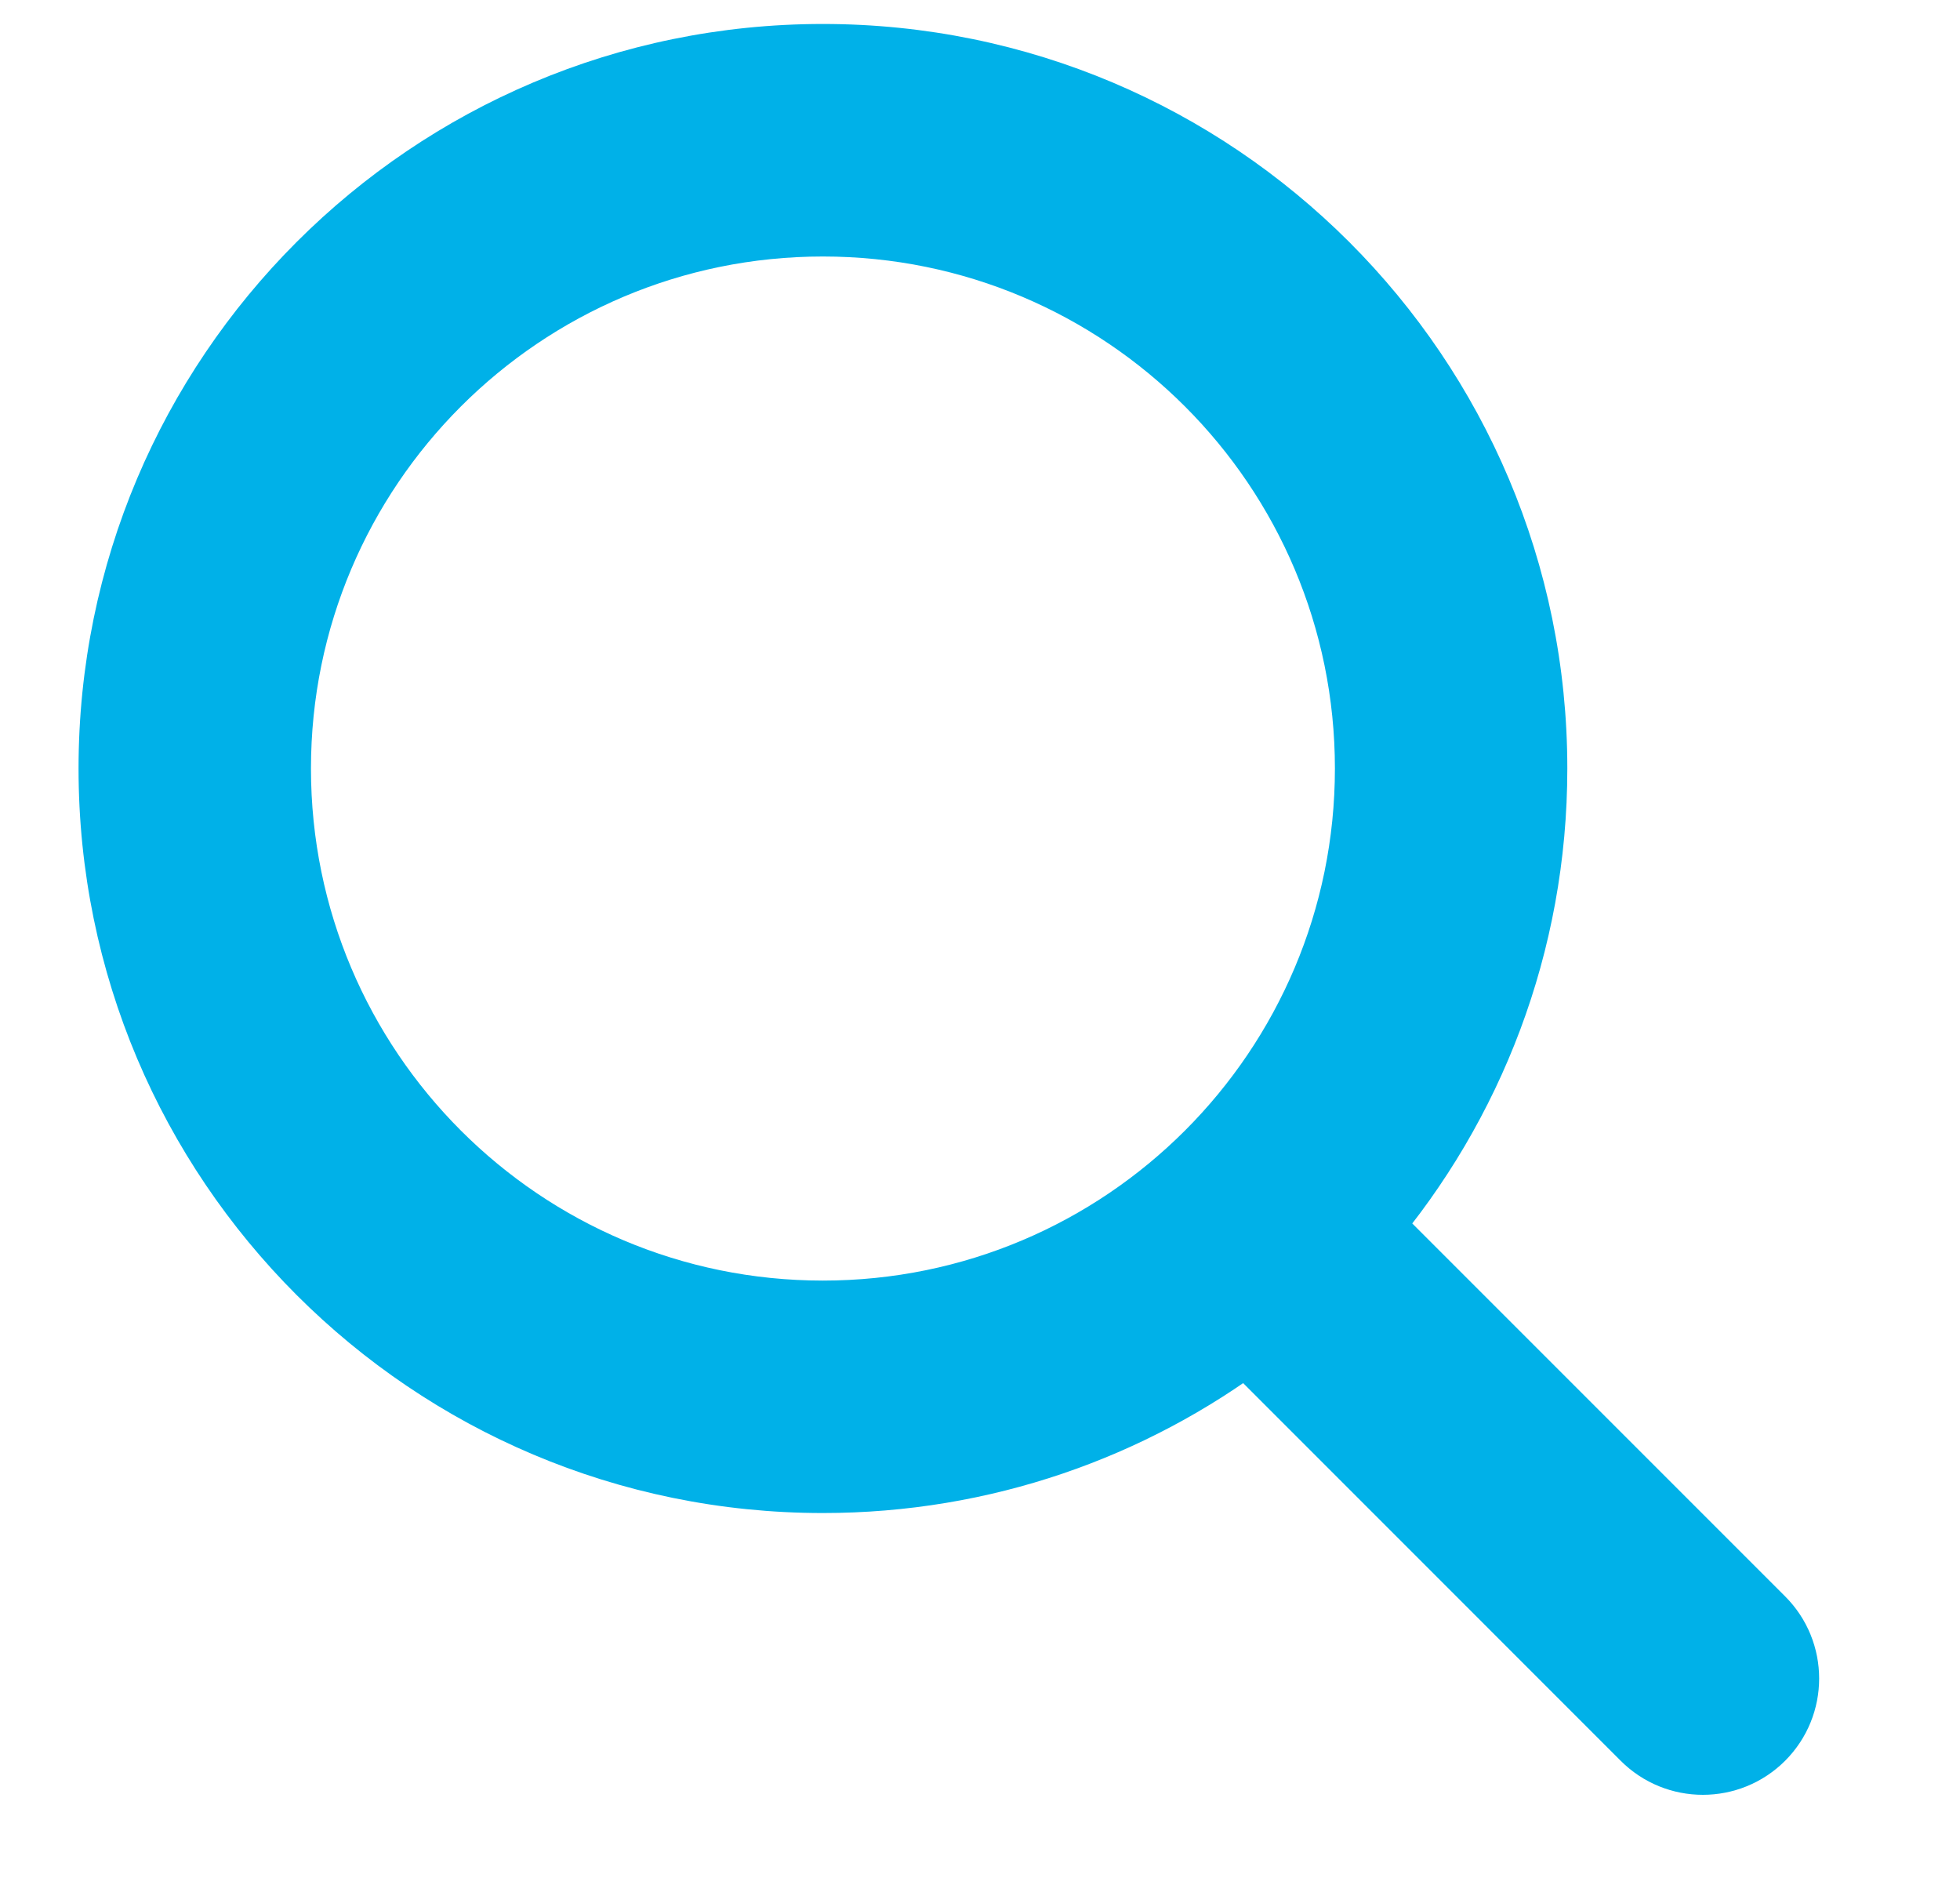
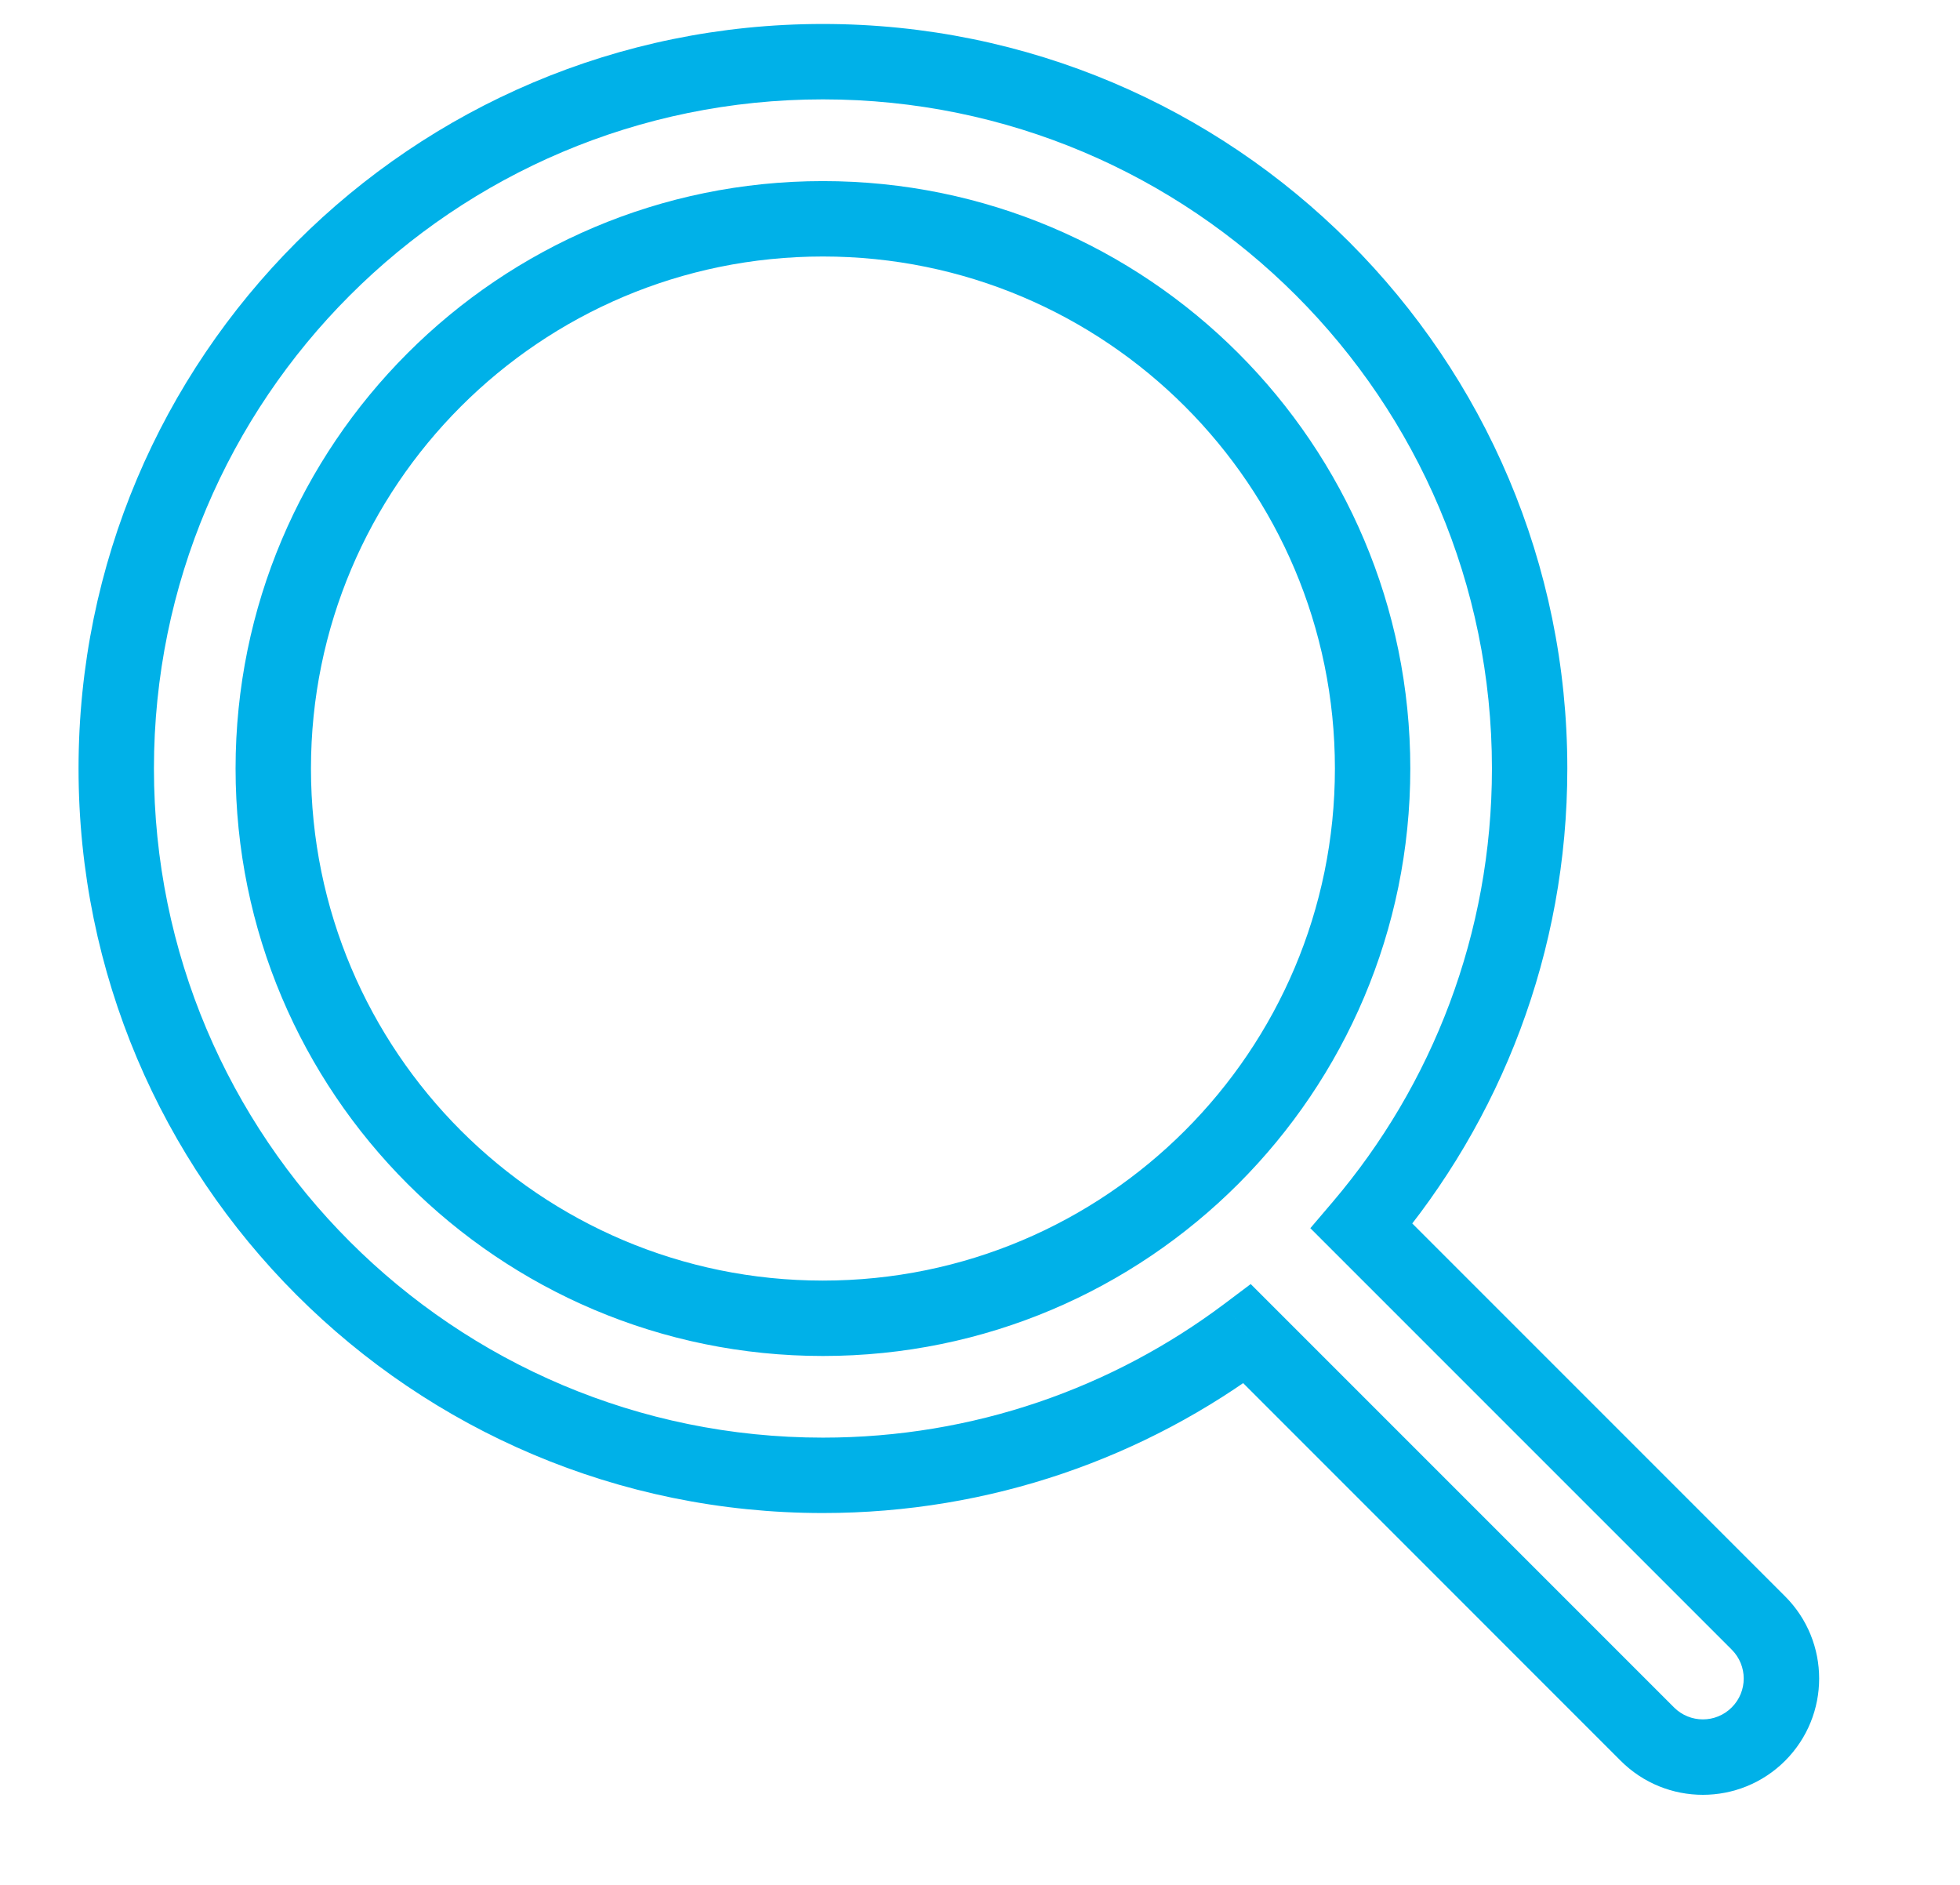
<svg xmlns="http://www.w3.org/2000/svg" width="26" height="25" viewBox="0 0 26 25" fill="none">
-   <path fill-rule="evenodd" clip-rule="evenodd" d="M20.291 10.193C20.291 12.508 19.453 14.627 18.062 16.263L23.326 21.527C23.733 21.934 23.733 22.593 23.326 23C22.919 23.407 22.26 23.407 21.853 23L16.545 17.692C14.977 18.87 13.028 19.568 10.916 19.568C5.739 19.568 1.542 15.371 1.542 10.193C1.542 5.016 5.739 0.818 10.916 0.818C16.094 0.818 20.291 5.016 20.291 10.193ZM10.916 17.485C14.944 17.485 18.208 14.22 18.208 10.193C18.208 6.166 14.944 2.902 10.916 2.902C6.889 2.902 3.625 6.166 3.625 10.193C3.625 14.22 6.889 17.485 10.916 17.485Z" fill="#00B1E8" />
  <path d="M18.062 16.263L17.681 15.939L17.382 16.29L17.708 16.616L18.062 16.263ZM23.326 21.527L22.972 21.88L23.326 21.527ZM23.326 23L23.68 23.354V23.354L23.326 23ZM16.545 17.692L16.898 17.338L16.591 17.031L16.244 17.292L16.545 17.692ZM18.443 16.587C19.907 14.864 20.791 12.631 20.791 10.193H19.791C19.791 12.385 18.998 14.39 17.681 15.939L18.443 16.587ZM23.68 21.173L18.416 15.909L17.708 16.616L22.972 21.88L23.68 21.173ZM23.68 23.354C24.282 22.751 24.282 21.775 23.68 21.173L22.972 21.88C23.184 22.092 23.184 22.435 22.972 22.646L23.68 23.354ZM21.499 23.354C22.101 23.956 23.077 23.956 23.68 23.354L22.972 22.646C22.761 22.858 22.418 22.858 22.206 22.646L21.499 23.354ZM16.191 18.045L21.499 23.354L22.206 22.646L16.898 17.338L16.191 18.045ZM10.916 20.068C13.14 20.068 15.194 19.333 16.845 18.091L16.244 17.292C14.76 18.407 12.916 19.068 10.916 19.068V20.068ZM1.042 10.193C1.042 15.647 5.463 20.068 10.916 20.068V19.068C6.015 19.068 2.042 15.095 2.042 10.193H1.042ZM10.916 0.318C5.463 0.318 1.042 4.74 1.042 10.193H2.042C2.042 5.292 6.015 1.318 10.916 1.318V0.318ZM20.791 10.193C20.791 4.74 16.37 0.318 10.916 0.318V1.318C15.818 1.318 19.791 5.292 19.791 10.193H20.791ZM17.708 10.193C17.708 13.944 14.667 16.985 10.916 16.985V17.985C15.22 17.985 18.708 14.497 18.708 10.193H17.708ZM10.916 3.402C14.667 3.402 17.708 6.442 17.708 10.193H18.708C18.708 5.89 15.22 2.402 10.916 2.402V3.402ZM4.125 10.193C4.125 6.442 7.166 3.402 10.916 3.402V2.402C6.613 2.402 3.125 5.89 3.125 10.193H4.125ZM10.916 16.985C7.166 16.985 4.125 13.944 4.125 10.193H3.125C3.125 14.497 6.613 17.985 10.916 17.985V16.985Z" fill="#00B1E8" />
</svg>